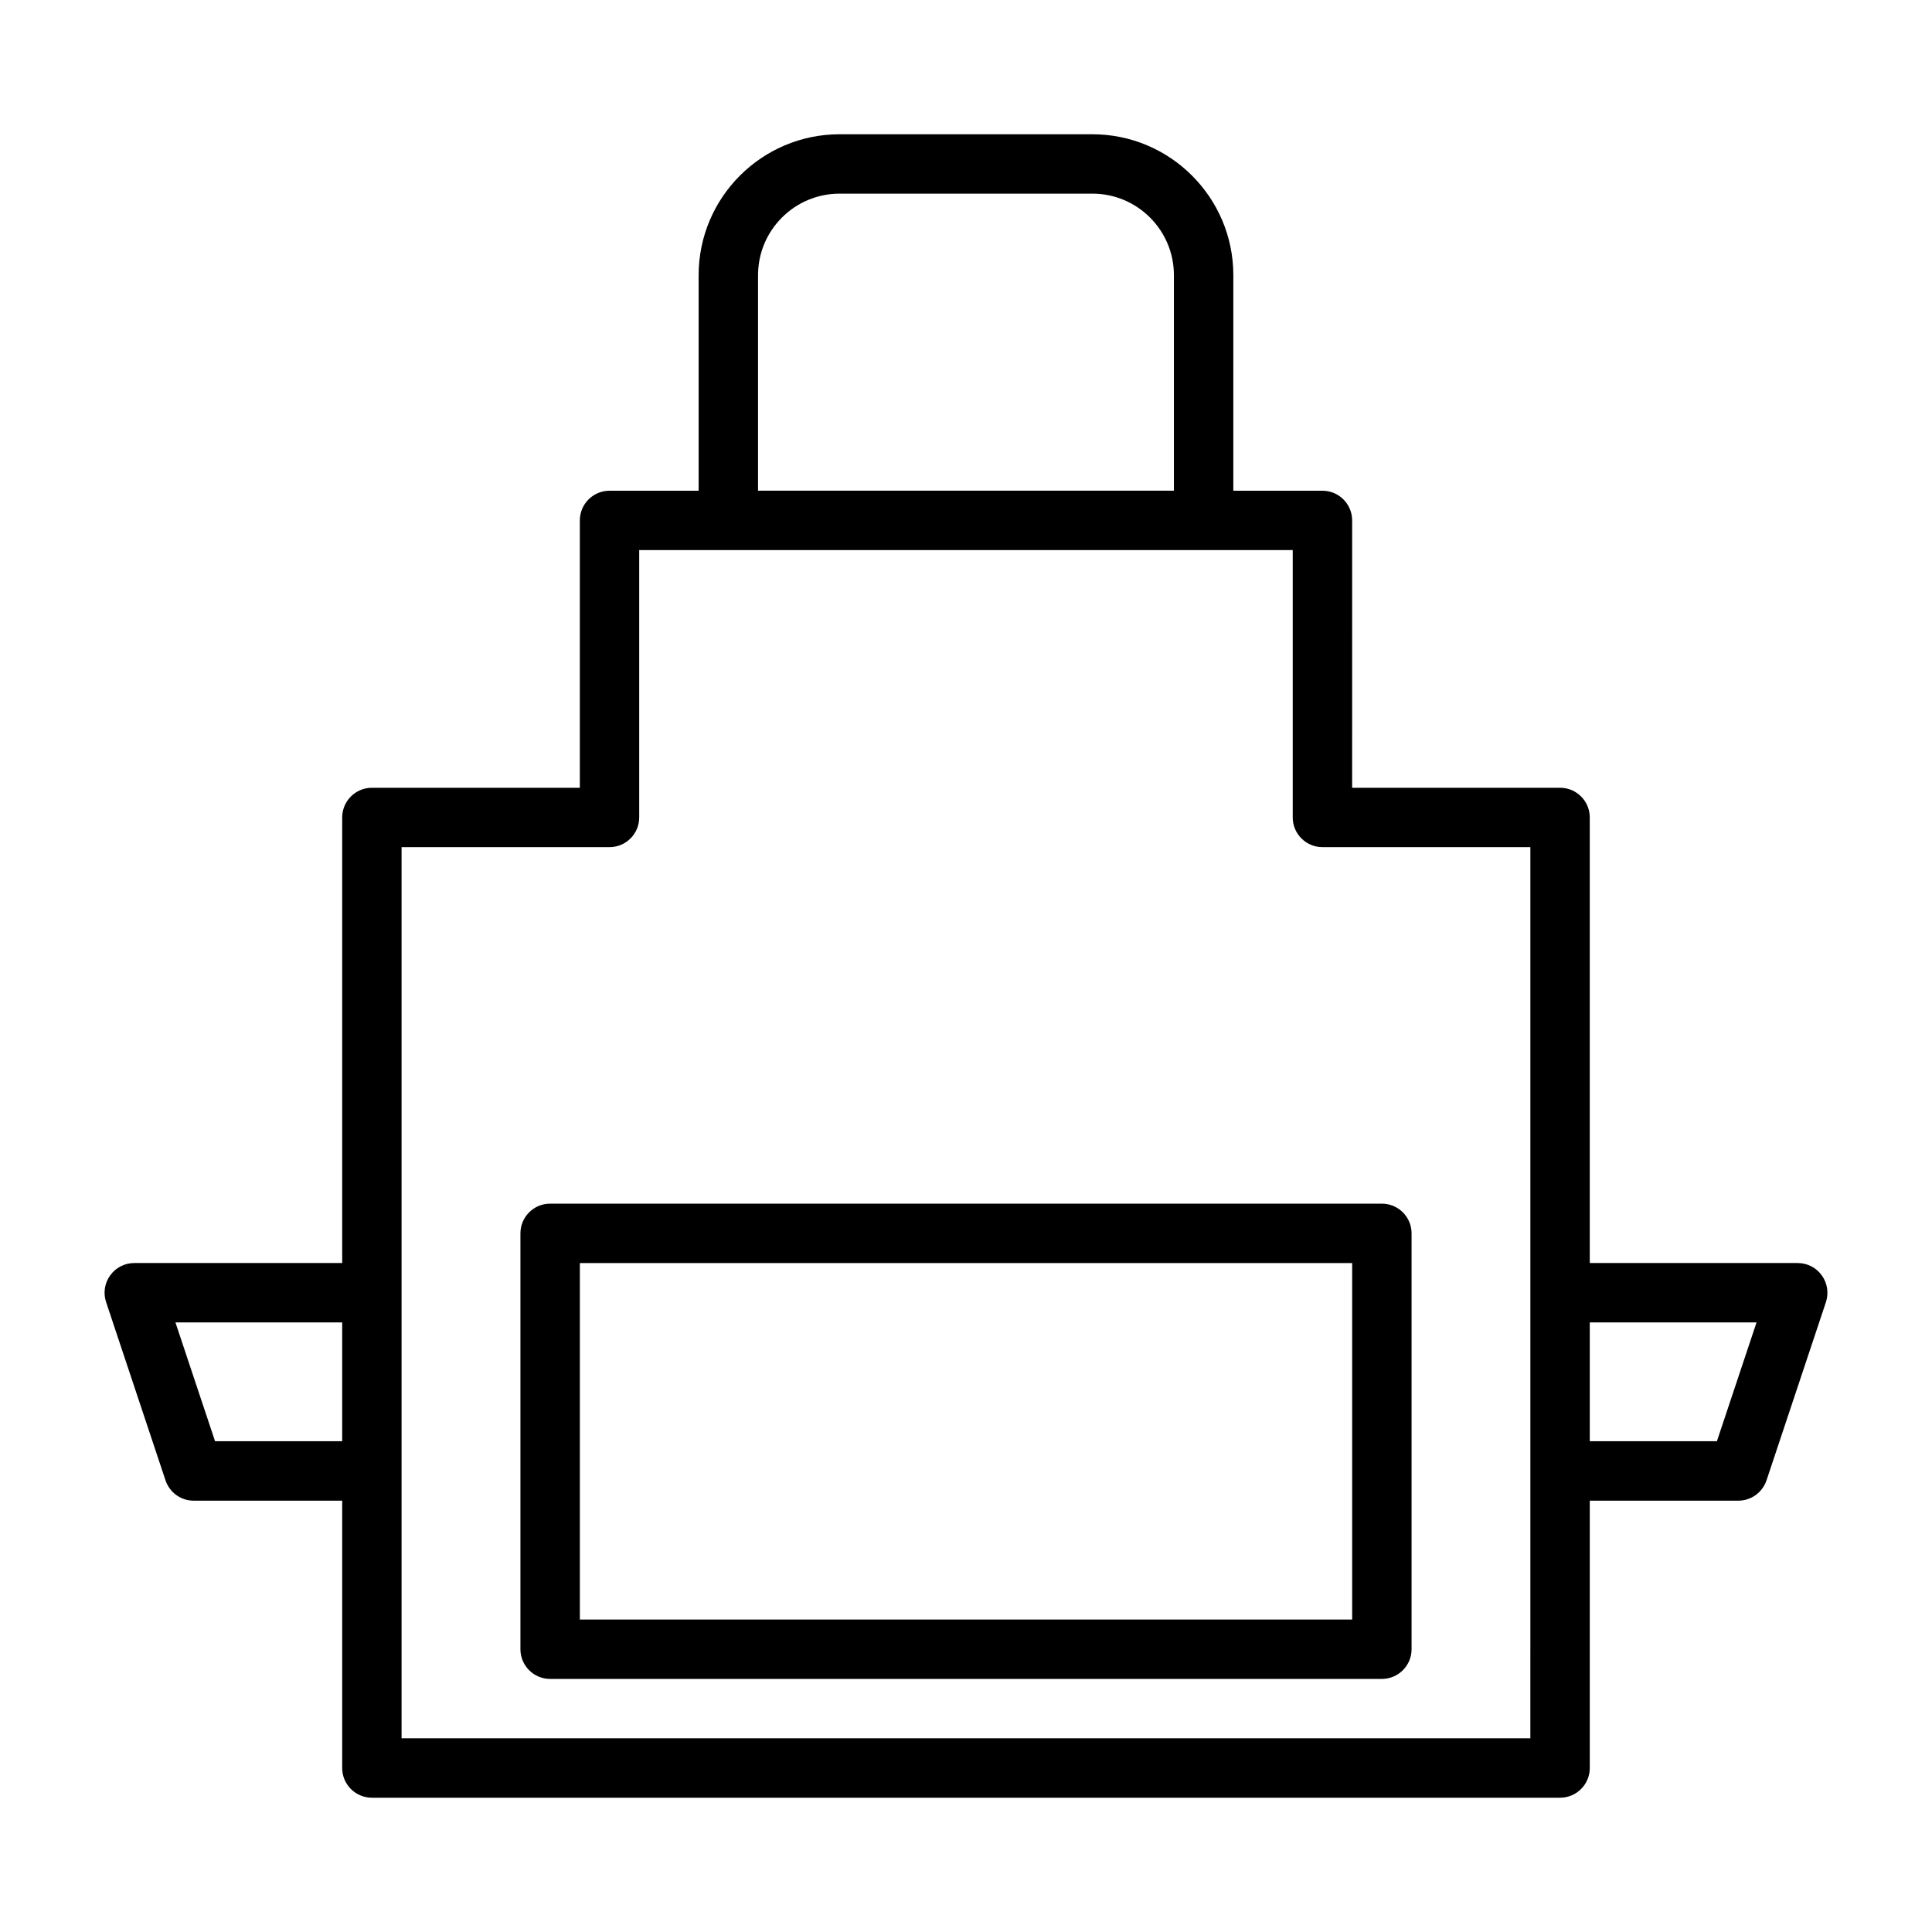
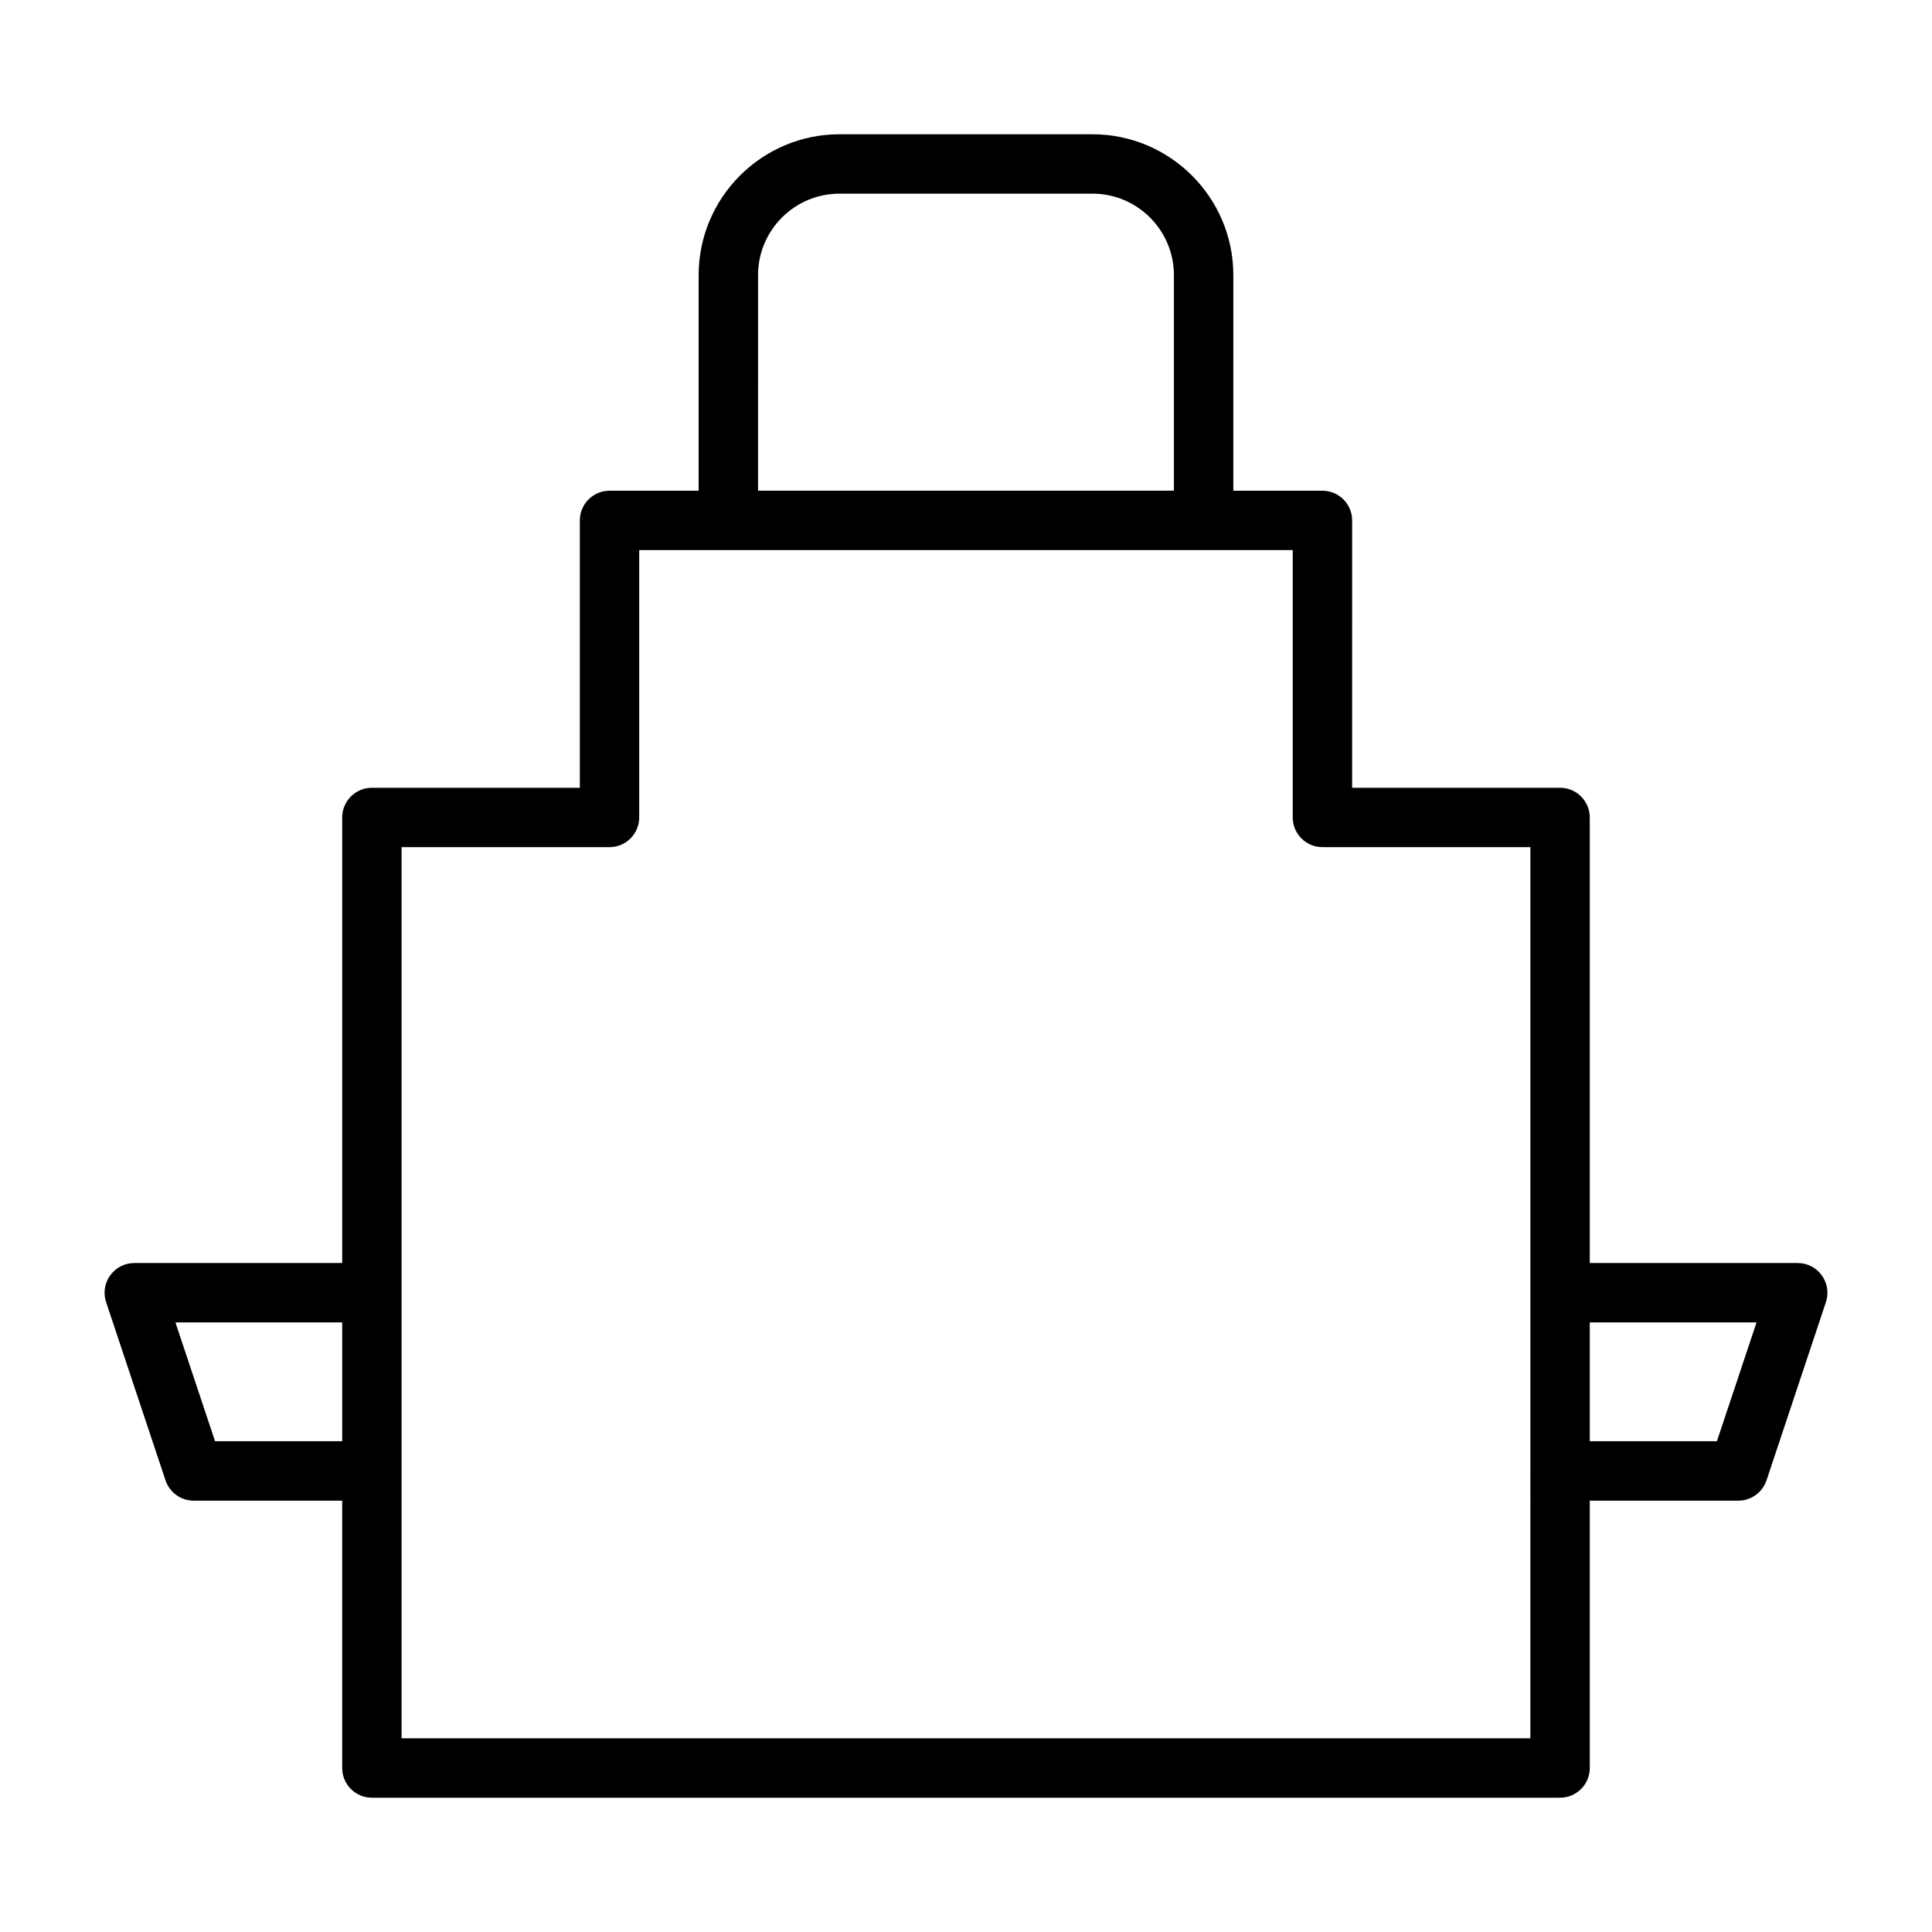
<svg xmlns="http://www.w3.org/2000/svg" fill="#000000" width="800px" height="800px" version="1.1" viewBox="144 144 512 512">
  <g>
    <path d="m626.79 481.99c-1.465-2.062-3.844-3.273-6.379-3.273h-55.105v-118.08c0-4.344-3.527-7.871-7.871-7.871h-55.105l0.004-70.848c0-4.344-3.527-7.871-7.875-7.871h-23.617l0.004-57.121c0-20.594-16.754-37.344-37.348-37.344h-67.008c-20.59 0-37.344 16.75-37.344 37.344v57.121h-23.613c-4.348 0-7.871 3.527-7.871 7.871v70.848h-55.105c-4.344 0-7.871 3.527-7.871 7.871v118.08h-55.105c-2.535 0-4.914 1.211-6.375 3.273-1.496 2.047-1.891 4.691-1.086 7.086l15.742 47.23c1.07 3.215 4.078 5.387 7.461 5.387h39.359v70.848c0.004 4.344 3.527 7.871 7.875 7.871h314.88c4.344 0 7.871-3.527 7.871-7.871v-70.848h39.359c3.387 0 6.391-2.172 7.477-5.383l15.742-47.23c0.789-2.398 0.398-5.043-1.098-7.09zm-281.9-265.07c0-11.918 9.684-21.602 21.602-21.602h67.008c11.918 0 21.598 9.684 21.598 21.602v57.121h-110.21zm-143.9 309.02-10.5-31.488h44.195v31.488zm348.57 78.723h-299.14v-236.16h55.105c4.344 0 7.871-3.527 7.871-7.871v-70.852h173.19v70.848c0 4.344 3.527 7.871 7.871 7.871h55.105v165.31zm49.438-78.723h-33.691v-31.488h44.195z" />
-     <path d="m510.21 462.98h-220.42c-4.344 0-7.871 3.527-7.871 7.871v110.21c0 4.348 3.527 7.871 7.871 7.871h220.42c4.344 0 7.871-3.527 7.871-7.871v-110.21c0-4.348-3.527-7.871-7.871-7.871zm-7.871 110.21h-204.67v-94.465h204.67z" />
  </g>
</svg>